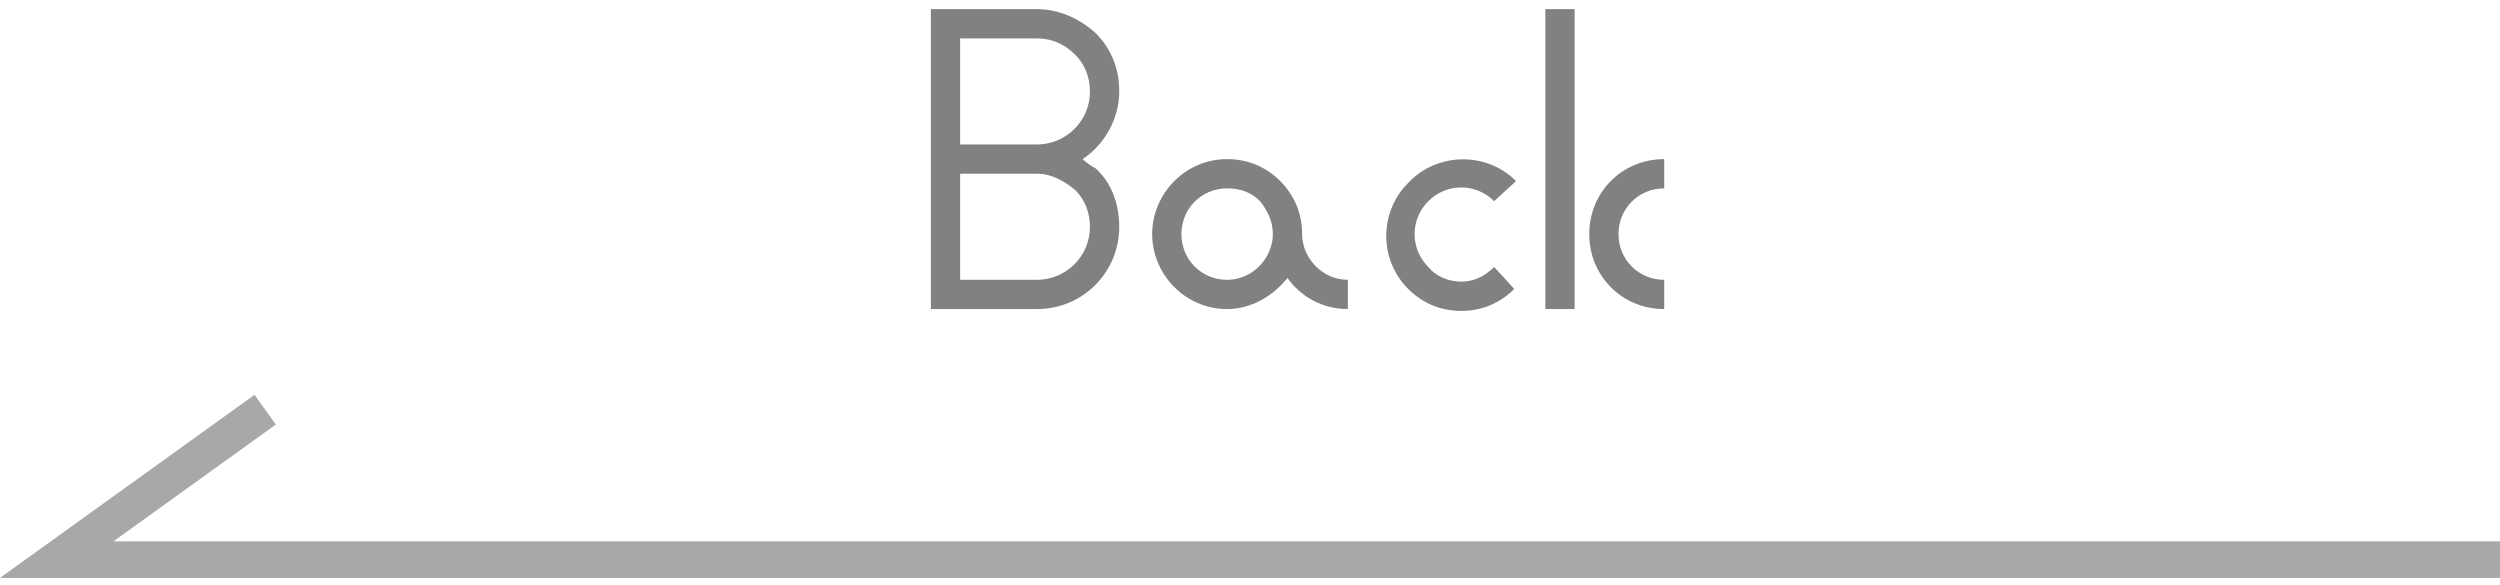
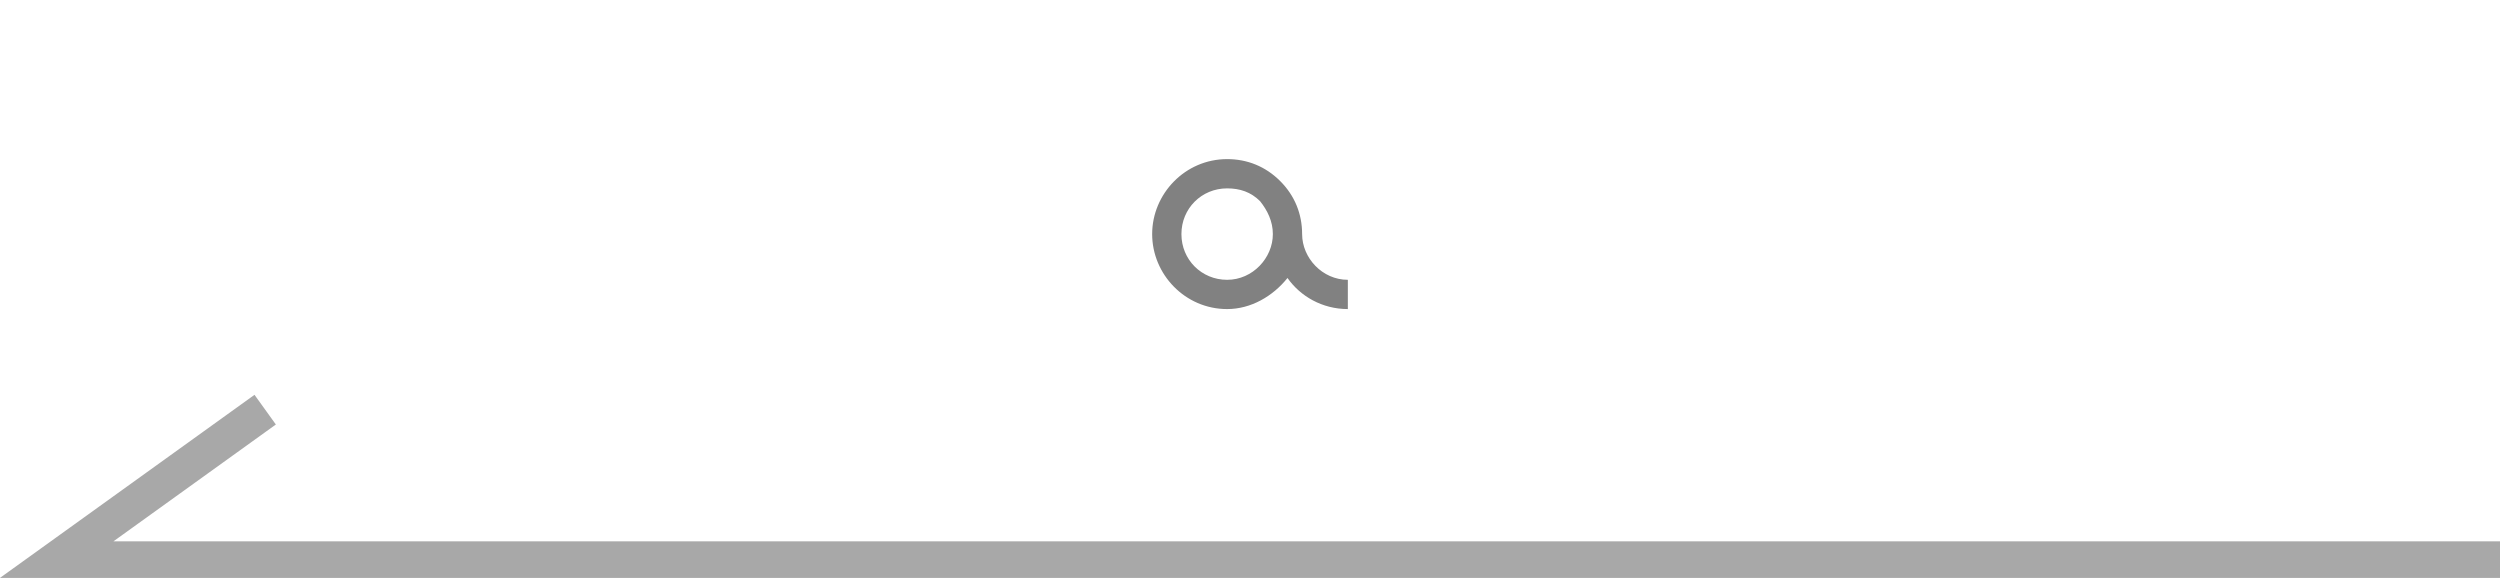
<svg xmlns="http://www.w3.org/2000/svg" version="1.1" id="back_btn.svg" x="0px" y="0px" width="136.7px" height="32px" viewBox="0 0 136.7 32" style="enable-background:new 0 0 136.7 32;" xml:space="preserve">
  <style type="text/css">
	.st0{enable-background:new    ;}
	.st1{fill:#818181;}
	.st2{fill:none;stroke:#A8A8A8;stroke-width:2;}
</style>
  <g class="st0">
-     <path class="st1" d="M59.9,9.2c0.9,0.8,1.3,2,1.3,3.2c0,2.5-2,4.5-4.5,4.5h-5.8V0.5h5.8c1.2,0,2.3,0.5,3.2,1.3   c0.9,0.9,1.3,2,1.3,3.2c0,1.5-0.8,2.9-2,3.7C59.4,8.9,59.7,9.1,59.9,9.2z M52.5,7.9h4.2c1.6,0,2.9-1.3,2.9-2.9c0-0.8-0.3-1.5-0.8-2   c-0.6-0.6-1.3-0.9-2.1-0.9h-4.2V7.9z M59.6,12.4c0-0.8-0.3-1.5-0.8-2c-0.6-0.5-1.3-0.9-2.1-0.9h-4.2v5.8h4.2   C58.3,15.3,59.6,14,59.6,12.4z" />
    <path class="st1" d="M73.7,15.3v1.6c-1.4,0-2.6-0.7-3.3-1.7c-0.8,1-2,1.7-3.3,1.7c-2.3,0-4.1-1.9-4.1-4.1s1.8-4.1,4.1-4.1   c1.1,0,2.1,0.4,2.9,1.2c0.8,0.8,1.2,1.8,1.2,2.9C71.2,14.1,72.3,15.3,73.7,15.3z M69.6,12.8c0-0.7-0.3-1.3-0.7-1.8   c-0.5-0.5-1.1-0.7-1.8-0.7c-1.4,0-2.5,1.1-2.5,2.5c0,1.4,1.1,2.5,2.5,2.5C68.5,15.3,69.6,14.1,69.6,12.8z" />
-     <path class="st1" d="M82.9,9.9L81.7,11c-1-1-2.6-1-3.6,0c-1,1-1,2.6,0,3.6c0.4,0.5,1.1,0.8,1.8,0.8s1.3-0.3,1.8-0.8l1.1,1.2   c-0.8,0.8-1.8,1.2-2.9,1.2c-1.1,0-2.1-0.4-2.9-1.2c-1.6-1.6-1.6-4.2,0-5.8C78.6,8.3,81.3,8.3,82.9,9.9z" />
-     <path class="st1" d="M84.5,0.5h1.6v16.4h-1.6V0.5z M91,15.3v1.6c-2.3,0-4.1-1.8-4.1-4.1c0-2.3,1.8-4.1,4.1-4.1v1.6   c-1.4,0-2.5,1.1-2.5,2.5C88.5,14.2,89.6,15.3,91,15.3z" />
  </g>
  <path id="シェイプ_3" class="st2" d="M136.7,30.6H3.1l11.4-8.2" />
</svg>